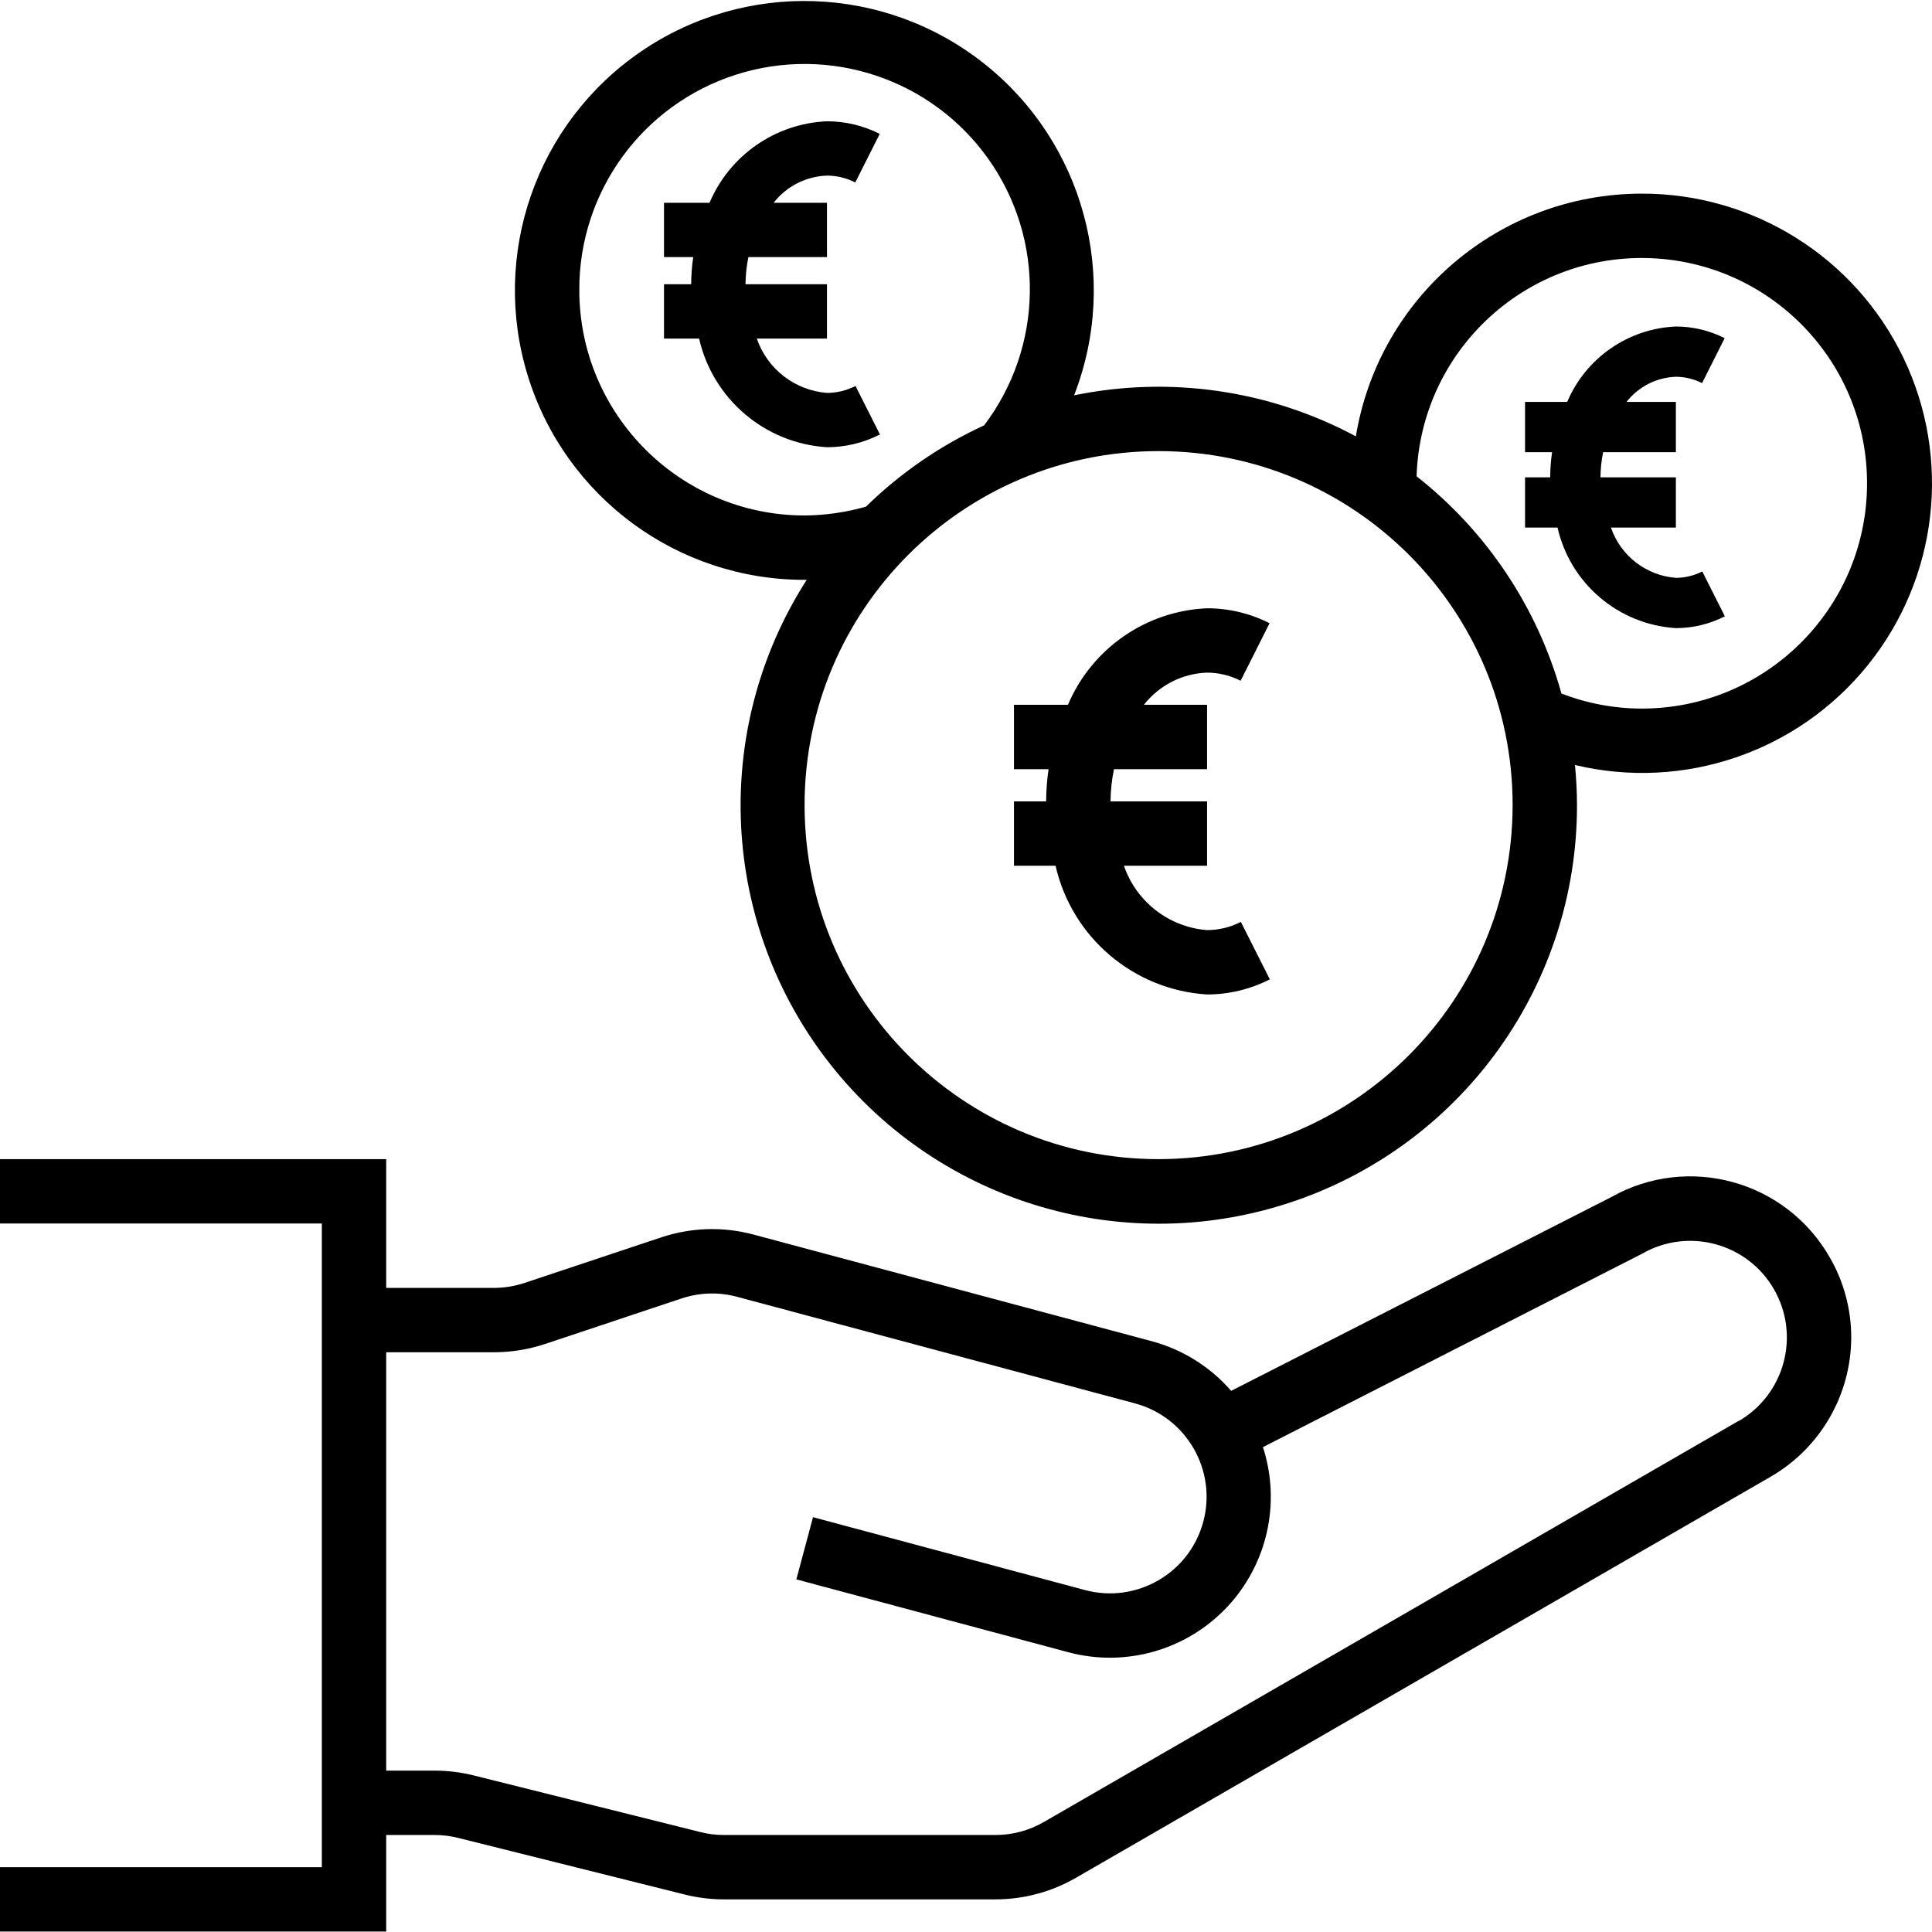
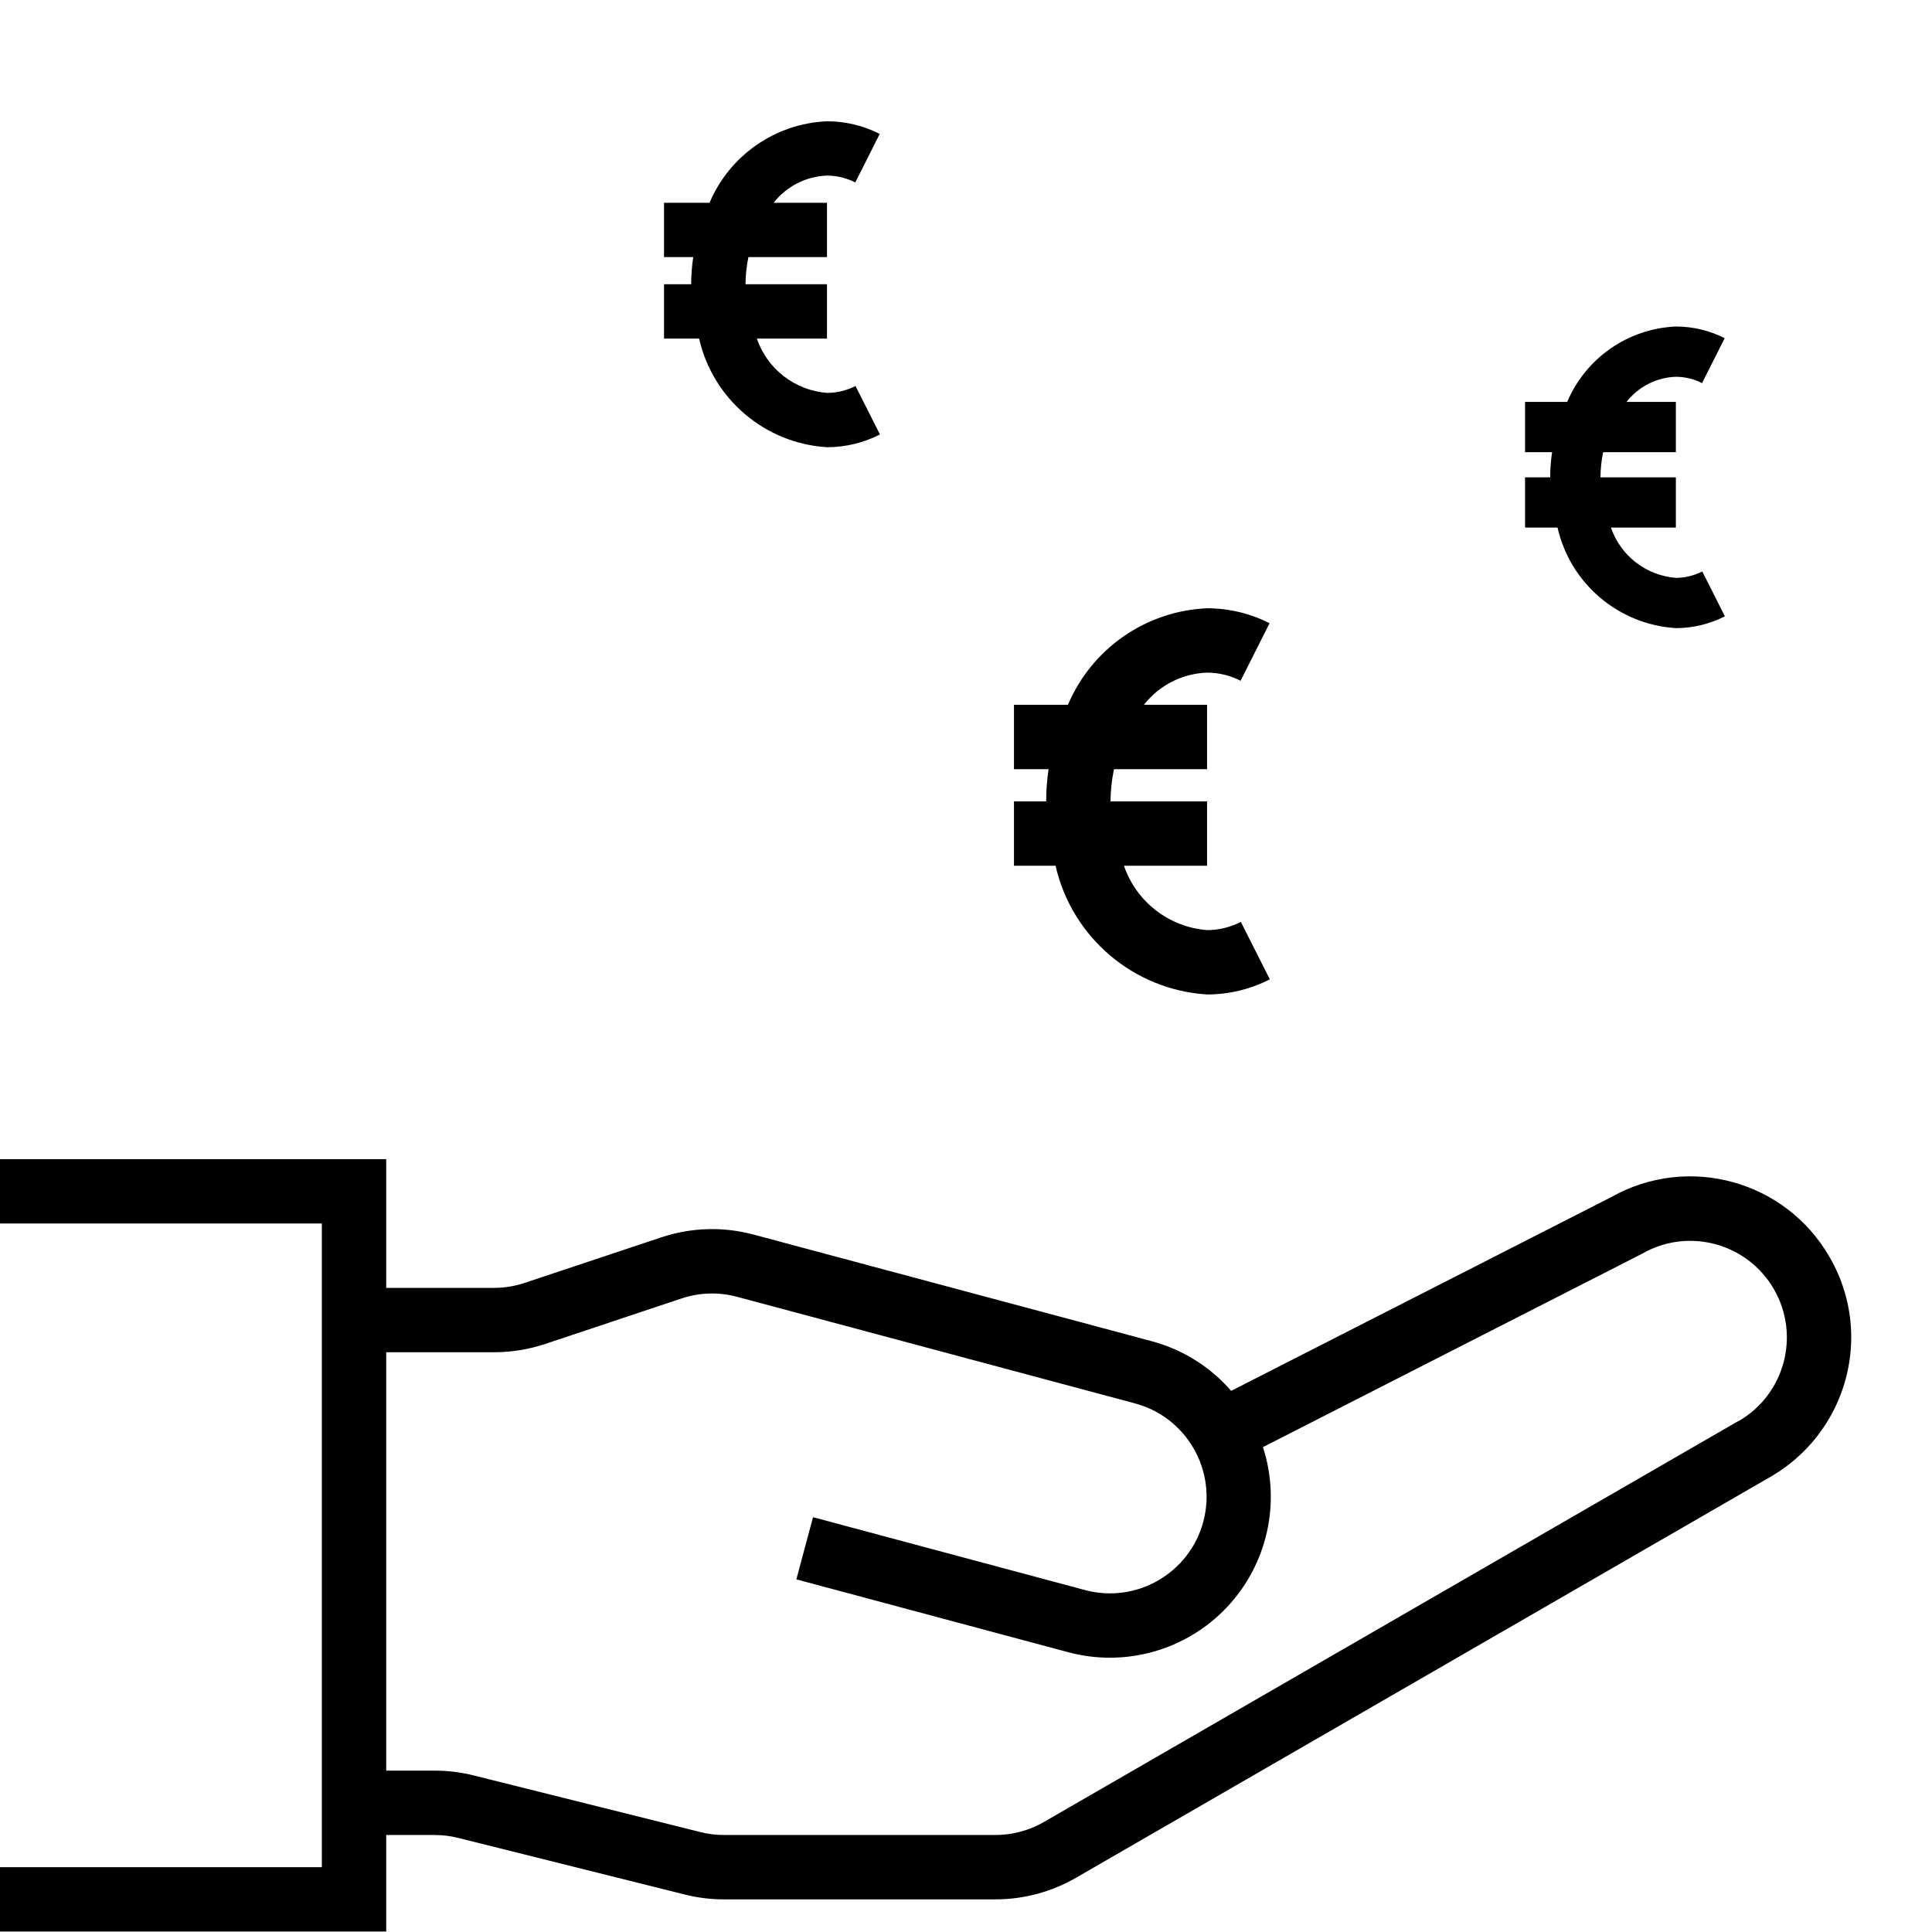
<svg xmlns="http://www.w3.org/2000/svg" width="100%" height="100%" viewBox="0 0 480 480" version="1.1" xml:space="preserve" style="fill-rule:evenodd;clip-rule:evenodd;stroke-linejoin:round;stroke-miterlimit:2;">
  <path d="M454.552,312.311C443.628,293.297 419.417,286.644 400.314,297.412L305.882,345.555C300.674,339.558 293.787,335.26 286.111,333.21L187.255,306.735C179.693,304.697 171.697,304.939 164.267,307.426L130.331,318.737C127.884,319.553 125.318,319.971 122.738,319.971L95.951,319.971L95.951,287.987L0,287.987L0,303.979L79.959,303.979L79.959,463.897L0,463.897L0,479.889L95.951,479.889L95.951,455.901L108.007,455.901C109.967,455.901 111.919,456.143 113.82,456.619L170.143,470.694C173.317,471.49 176.573,471.893 179.845,471.893L247.307,471.893C254.323,471.893 261.217,470.05 267.296,466.544L439.942,366.872C452.283,359.72 459.897,346.547 459.932,332.285C459.94,325.269 458.081,318.374 454.552,312.311ZM431.938,353.024L259.293,452.703C255.642,454.8 251.508,455.901 247.299,455.901L179.845,455.901C177.885,455.901 175.933,455.659 174.032,455.182L117.709,441.108C114.535,440.311 111.279,439.905 108.007,439.909L95.951,439.909L95.951,335.962L122.746,335.962C127.044,335.962 131.315,335.271 135.395,333.917L169.327,322.602C173.782,321.107 178.58,320.962 183.113,322.184L281.976,348.667C294.782,352.099 302.38,365.264 298.952,378.07C295.52,390.876 282.355,398.473 269.549,395.045L201.994,376.941L197.852,392.39L265.407,410.491C279.563,414.282 294.657,410.022 304.746,399.395C314.83,388.767 318.297,373.471 313.776,359.532L407.943,311.502C419.425,304.877 434.101,308.816 440.727,320.299C447.348,331.781 443.413,346.457 431.931,353.083L431.938,353.024Z" style="fill-rule:nonzero;" />
-   <path d="M407.791,48.11C372.59,48.177 342.594,73.675 336.858,108.407C315.436,96.921 290.663,93.318 266.855,98.221C278.287,68.83 269.237,35.421 244.531,15.822C219.829,-3.777 185.237,-4.995 159.219,12.82C133.197,30.635 121.82,63.321 131.155,93.442C140.49,123.564 168.363,144.084 199.897,144.061L200.424,144.061C176.534,181.339 178.892,229.665 206.304,264.441C233.712,299.216 280.153,312.799 321.979,298.275C363.809,283.751 391.838,244.31 391.799,200.032C391.799,196.667 391.607,193.348 391.295,190.061C418.297,196.518 446.603,186.871 464.039,165.265C481.475,143.659 484.927,113.951 472.909,88.925C460.896,63.899 435.554,48.017 407.791,48.11ZM143.926,72.098C143.825,47.681 159.563,26.016 182.816,18.563C206.066,11.114 231.467,19.594 245.577,39.521C259.687,59.448 259.25,86.224 244.499,105.678C233.63,110.676 223.705,117.504 215.155,125.871C210.193,127.292 205.059,128.03 199.897,128.069C168.999,128.034 143.961,102.996 143.926,72.098ZM287.852,287.987C239.276,287.987 199.897,248.609 199.897,200.032C199.897,151.456 239.276,112.077 287.852,112.077C336.429,112.077 375.807,151.456 375.807,200.032C375.748,248.585 336.405,287.929 287.852,287.987ZM407.791,176.045C400.997,176.025 394.262,174.756 387.93,172.3C381.991,150.94 369.385,132.032 351.948,118.336C352.901,87.652 378.388,63.462 409.083,64.114C439.774,64.766 464.215,90.022 463.859,120.718C463.504,151.417 438.49,176.099 407.791,176.045Z" style="fill-rule:nonzero;" />
  <g transform="matrix(0.844,0,0,0.844,30,9.771)">
    <path d="M223.487,116.314L216.287,102.044C213.691,103.375 210.814,104.074 207.893,104.082C198.437,103.344 190.32,97.062 187.24,88.09L207.893,88.09L207.893,72.098L183.906,72.098C183.929,69.412 184.218,66.734 184.761,64.102L207.893,64.102L207.893,48.11L192.198,48.11C195.989,43.253 201.736,40.325 207.893,40.114C210.79,40.122 213.644,40.813 216.225,42.129L223.42,27.839C218.61,25.395 213.289,24.123 207.893,24.123C192.706,24.779 179.256,34.114 173.325,48.11L159.918,48.11L159.918,64.102L168.515,64.102C168.125,66.749 167.925,69.42 167.914,72.098L159.918,72.098L159.918,88.09L170.248,88.09C174.317,105.917 189.641,118.937 207.893,120.073C213.316,120.069 218.657,118.781 223.487,116.314Z" style="fill-rule:nonzero;" />
  </g>
  <g transform="matrix(1,0,0,1,92,127)">
    <path d="M223.487,116.314L216.287,102.044C213.691,103.375 210.814,104.074 207.893,104.082C198.437,103.344 190.32,97.062 187.24,88.09L207.893,88.09L207.893,72.098L183.906,72.098C183.929,69.412 184.218,66.734 184.761,64.102L207.893,64.102L207.893,48.11L192.198,48.11C195.989,43.253 201.736,40.325 207.893,40.114C210.79,40.122 213.644,40.813 216.225,42.129L223.42,27.839C218.61,25.395 213.289,24.123 207.893,24.123C192.706,24.779 179.256,34.114 173.325,48.11L159.918,48.11L159.918,64.102L168.515,64.102C168.125,66.749 167.925,69.42 167.914,72.098L159.918,72.098L159.918,88.09L170.248,88.09C174.317,105.917 189.641,118.937 207.893,120.073C213.316,120.069 218.657,118.781 223.487,116.314Z" style="fill-rule:nonzero;" />
  </g>
  <g transform="matrix(0.781,0,0,0.781,254,62.279)">
    <path d="M223.487,116.314L216.287,102.044C213.691,103.375 210.814,104.074 207.893,104.082C198.437,103.344 190.32,97.062 187.24,88.09L207.893,88.09L207.893,72.098L183.906,72.098C183.929,69.412 184.218,66.734 184.761,64.102L207.893,64.102L207.893,48.11L192.198,48.11C195.989,43.253 201.736,40.325 207.893,40.114C210.79,40.122 213.644,40.813 216.225,42.129L223.42,27.839C218.61,25.395 213.289,24.123 207.893,24.123C192.706,24.779 179.256,34.114 173.325,48.11L159.918,48.11L159.918,64.102L168.515,64.102C168.125,66.749 167.925,69.42 167.914,72.098L159.918,72.098L159.918,88.09L170.248,88.09C174.317,105.917 189.641,118.937 207.893,120.073C213.316,120.069 218.657,118.781 223.487,116.314Z" style="fill-rule:nonzero;" />
  </g>
</svg>